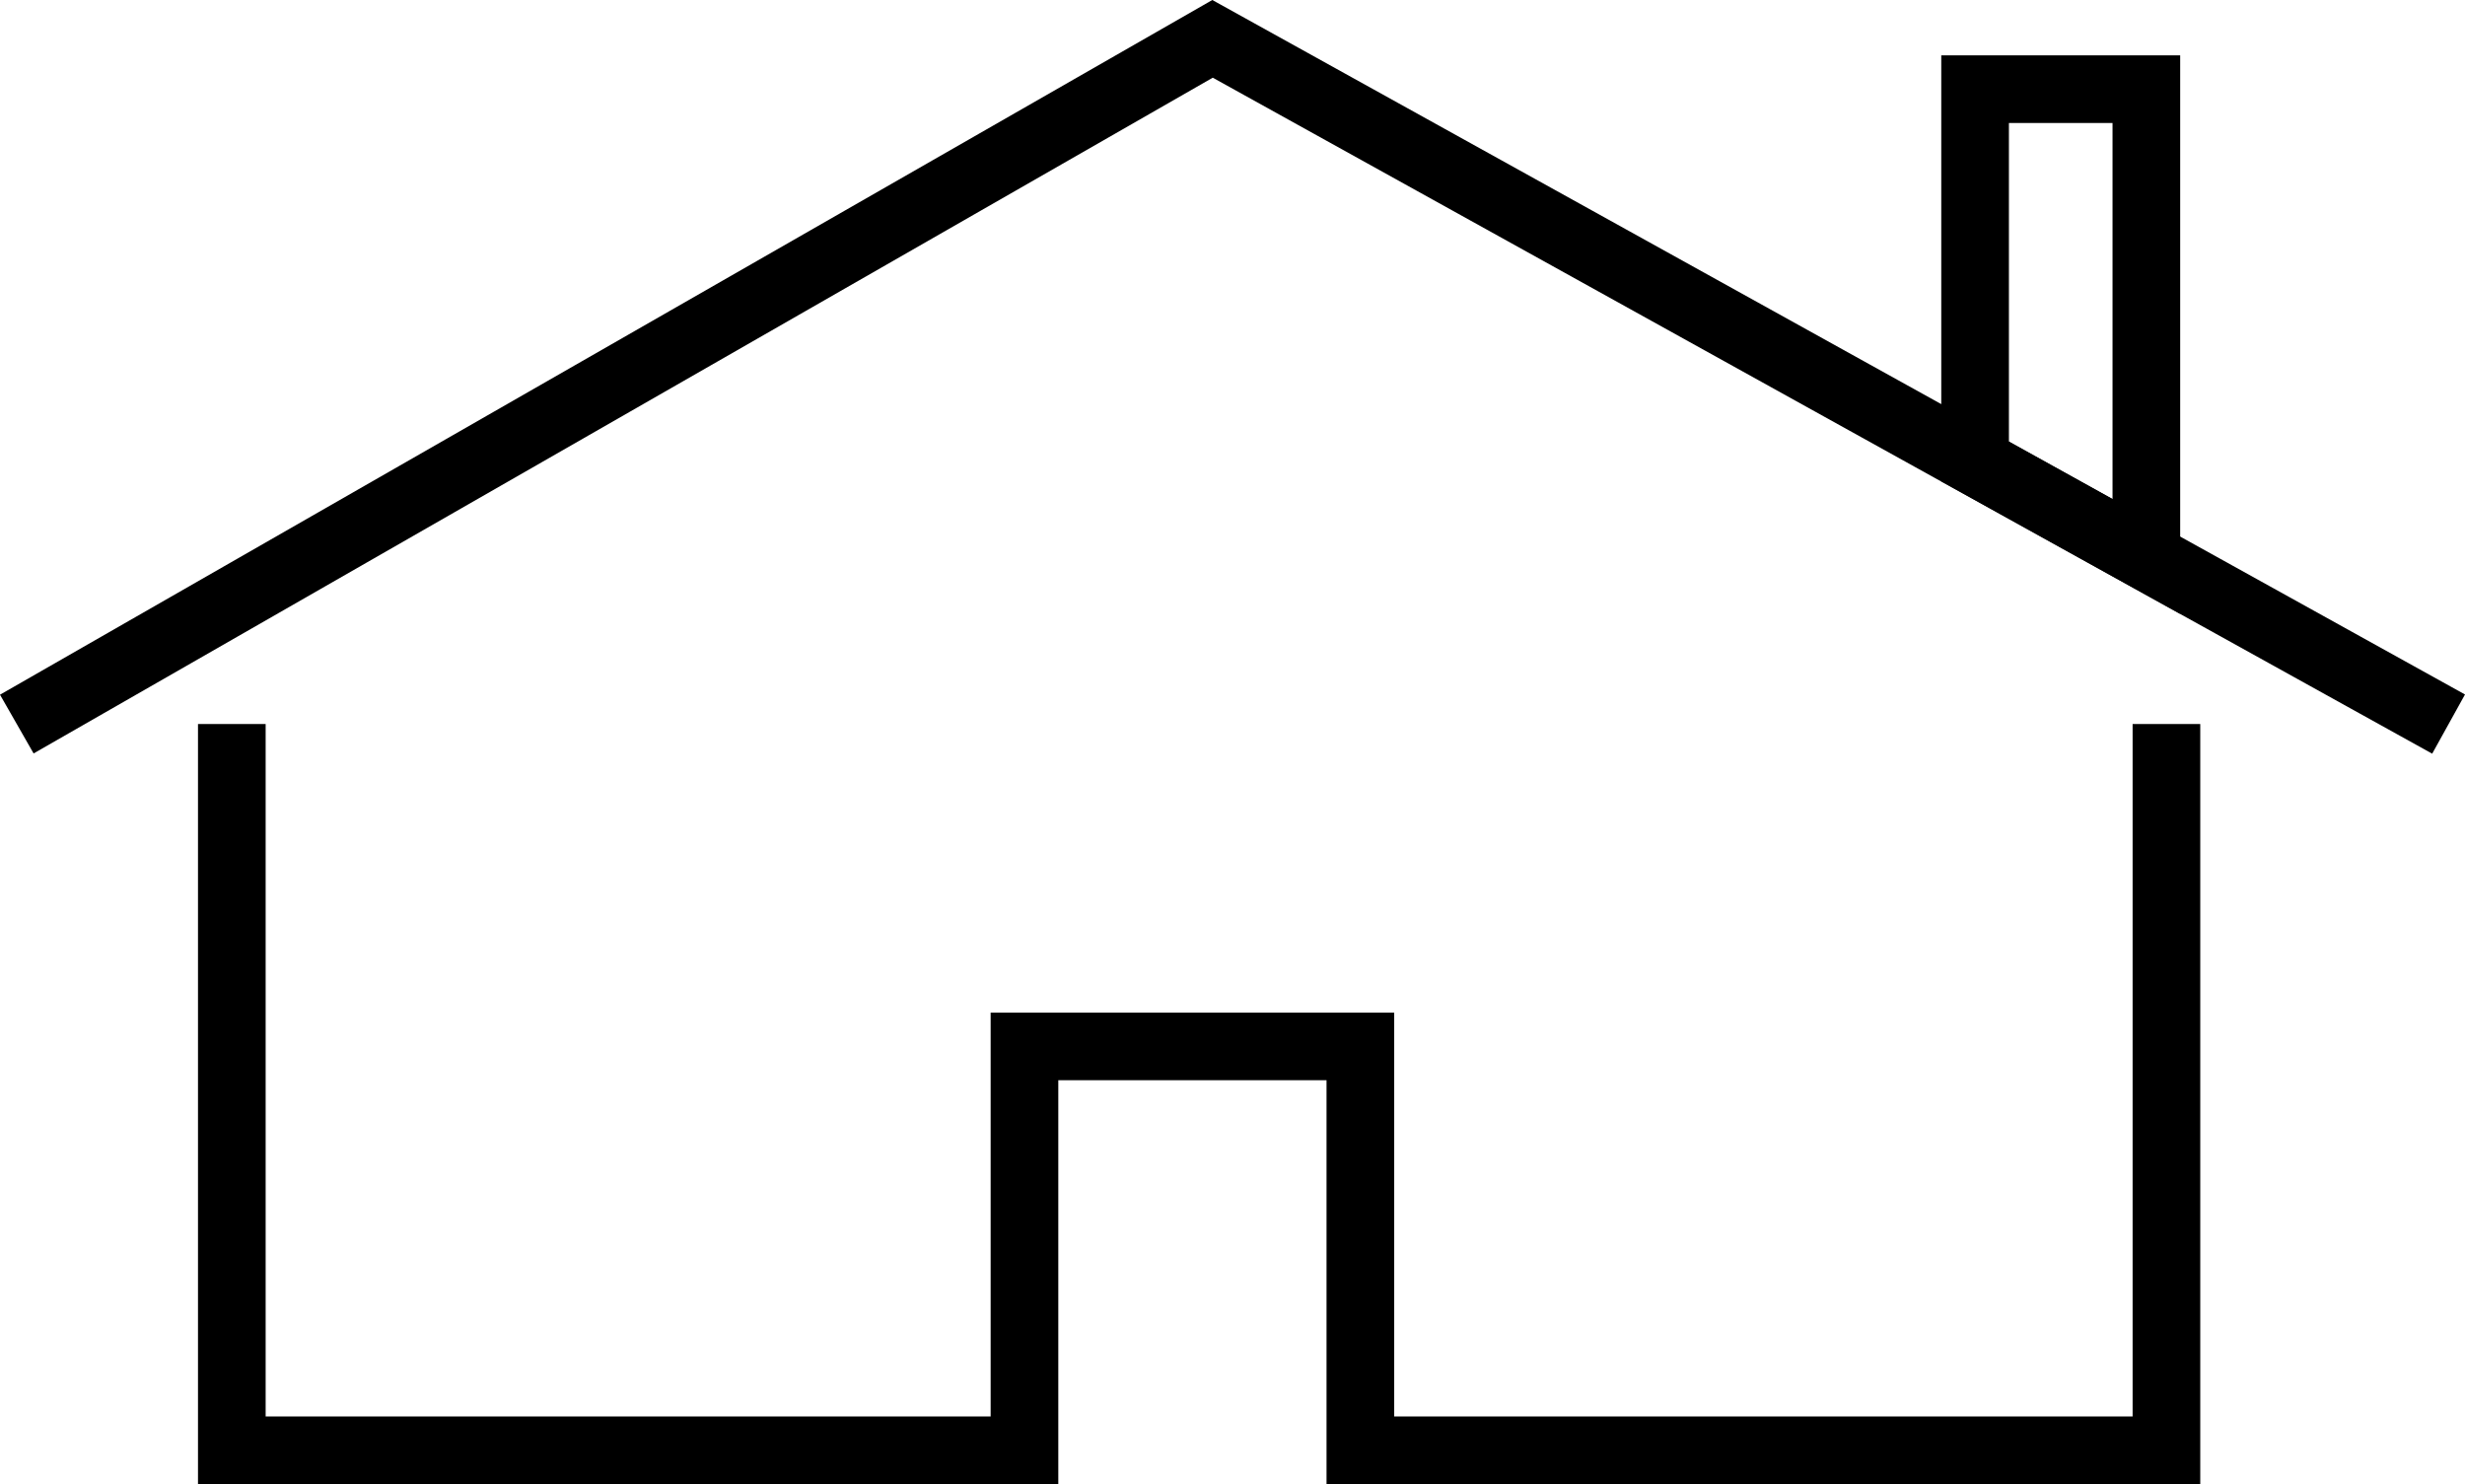
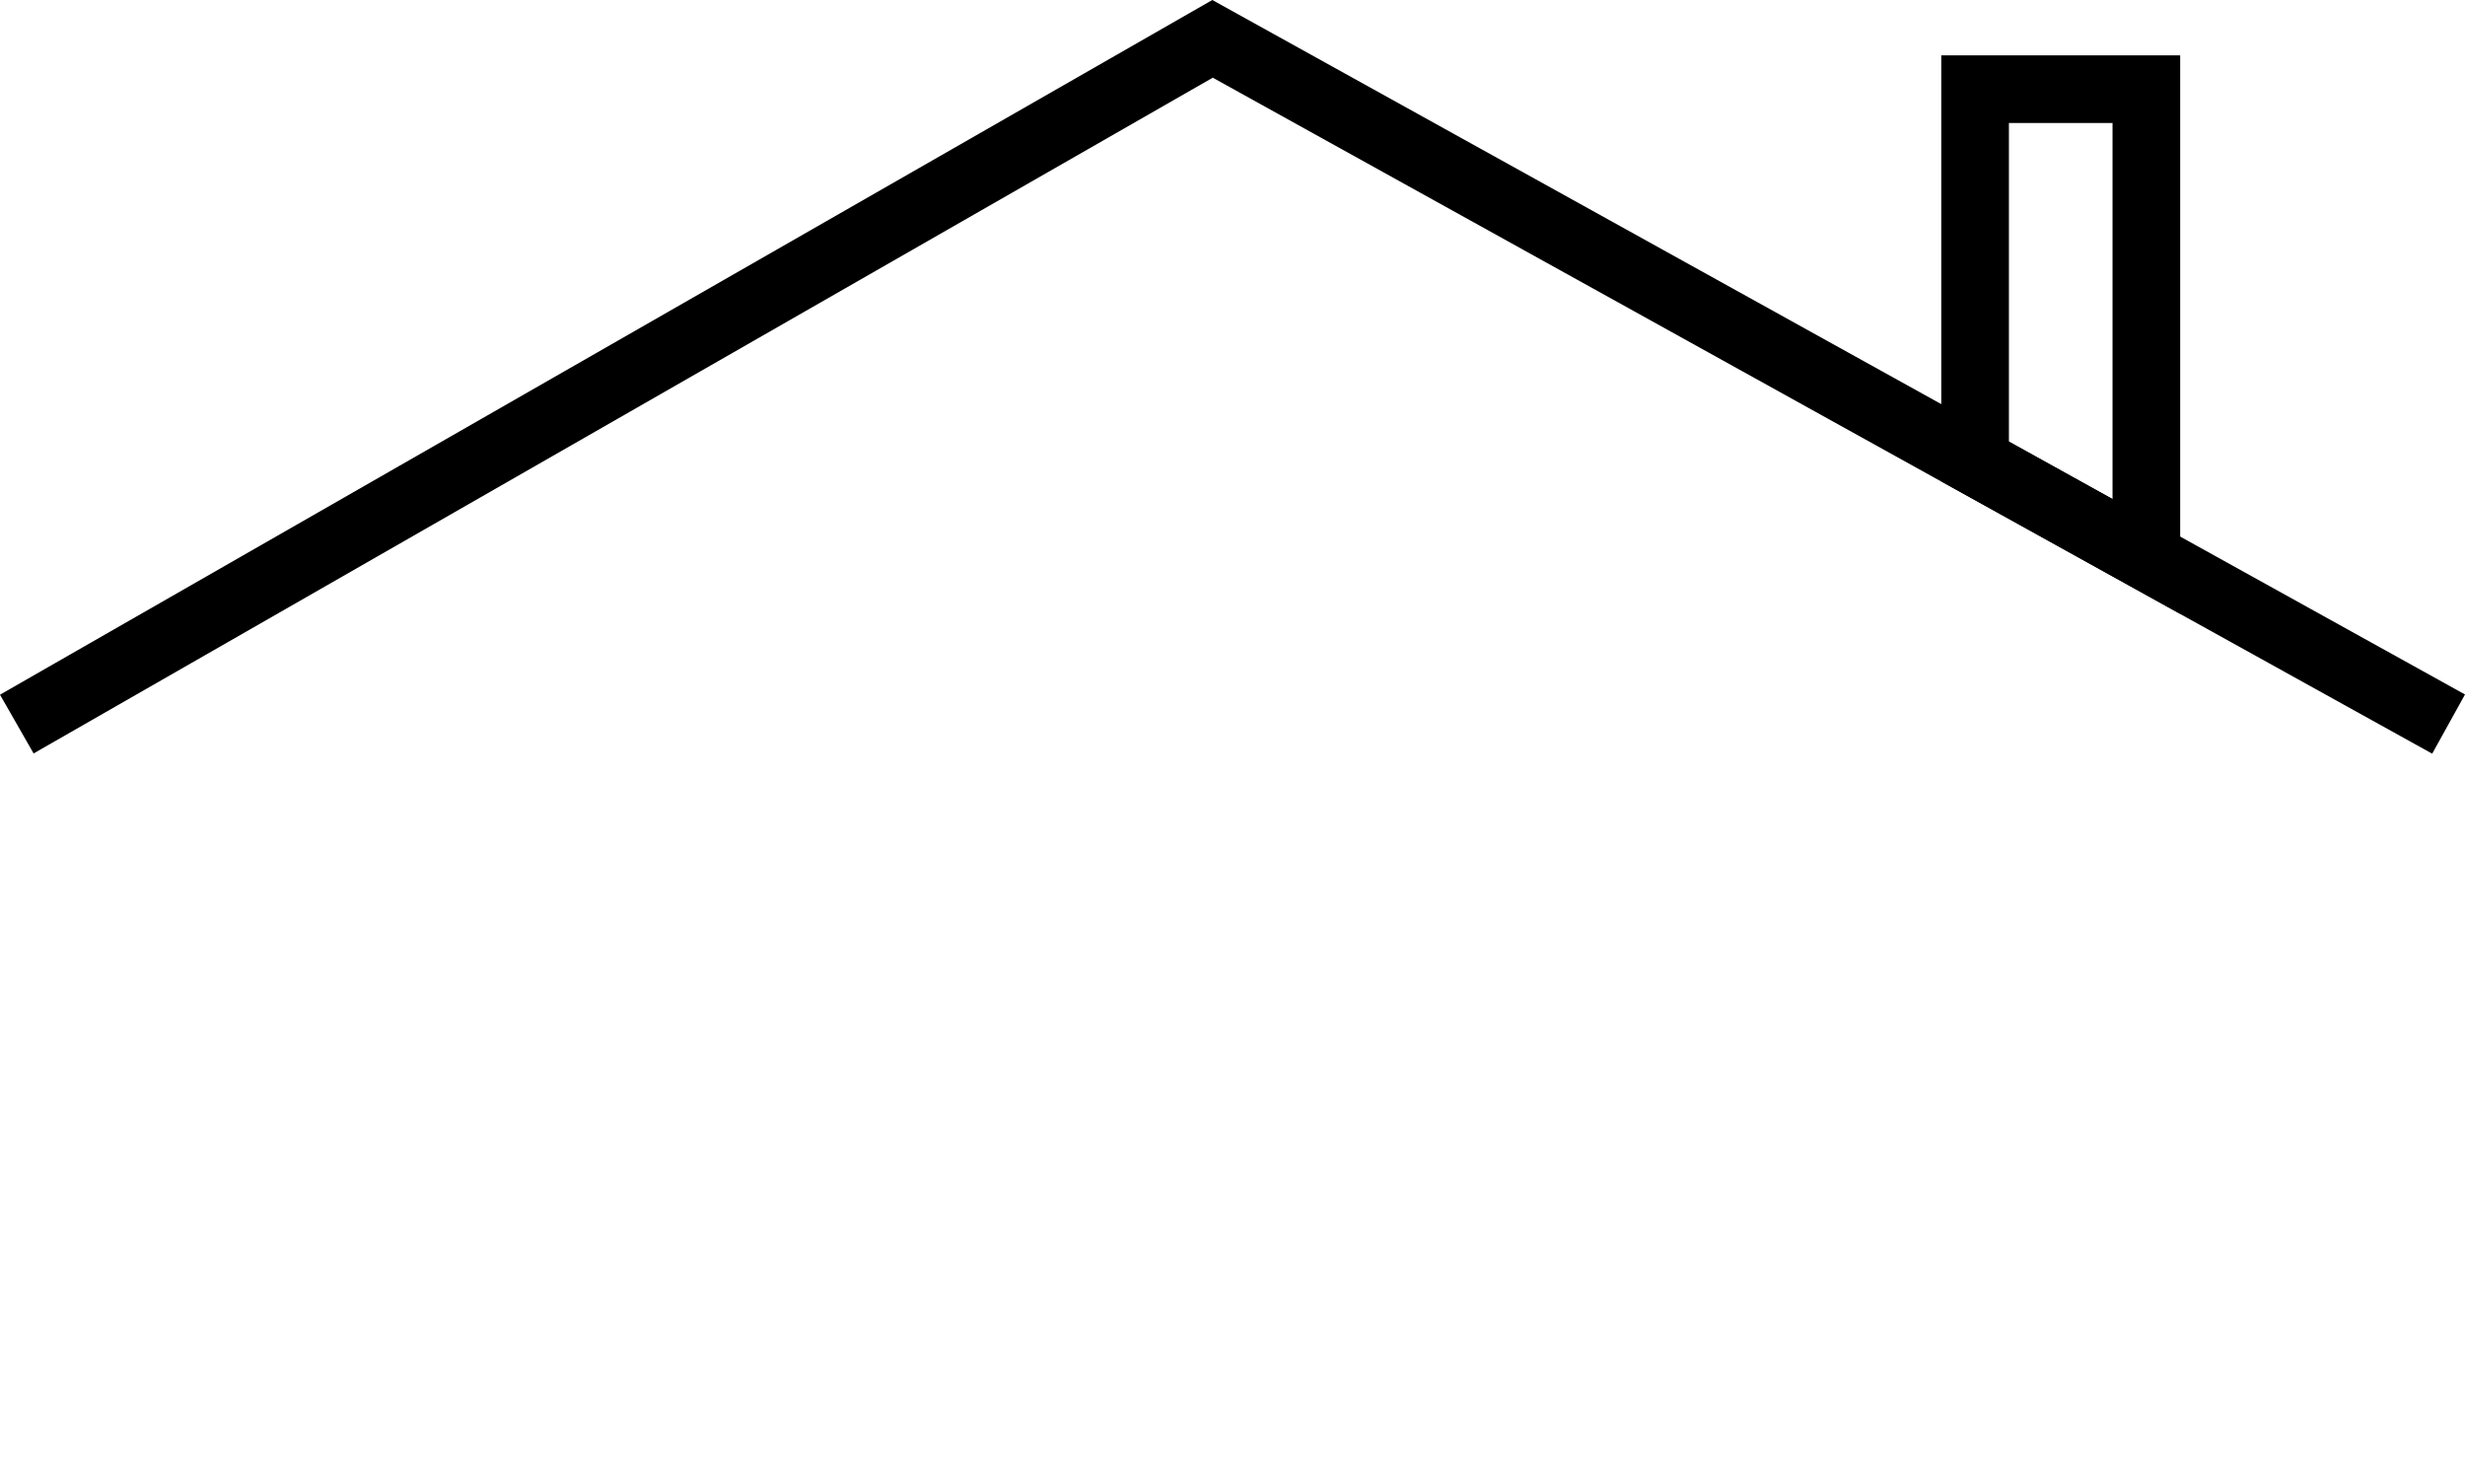
<svg xmlns="http://www.w3.org/2000/svg" id="Ebene_1" data-name="Ebene 1" viewBox="0 0 218.62 131.62">
  <title>Haus_Consulting</title>
-   <polygon points="195.14 131.62 117.65 131.62 117.65 95.8 93.86 95.8 93.86 131.62 17.56 131.62 17.56 64.21 23.56 64.21 23.56 125.62 87.86 125.62 87.86 89.8 123.65 89.8 123.65 125.62 189.14 125.62 189.14 64.21 195.14 64.21 195.14 131.62" />
  <polygon points="215.71 66.84 107.56 6.89 2.98 66.82 0 61.61 107.52 0 218.62 61.59 215.71 66.84" />
  <path d="M767.72,372.15,746.53,360.4V322.62h21.19Zm-15.19-15.28,9.19,5.1V328.62h-9.19Z" transform="translate(-574.36 -317.71)" />
</svg>